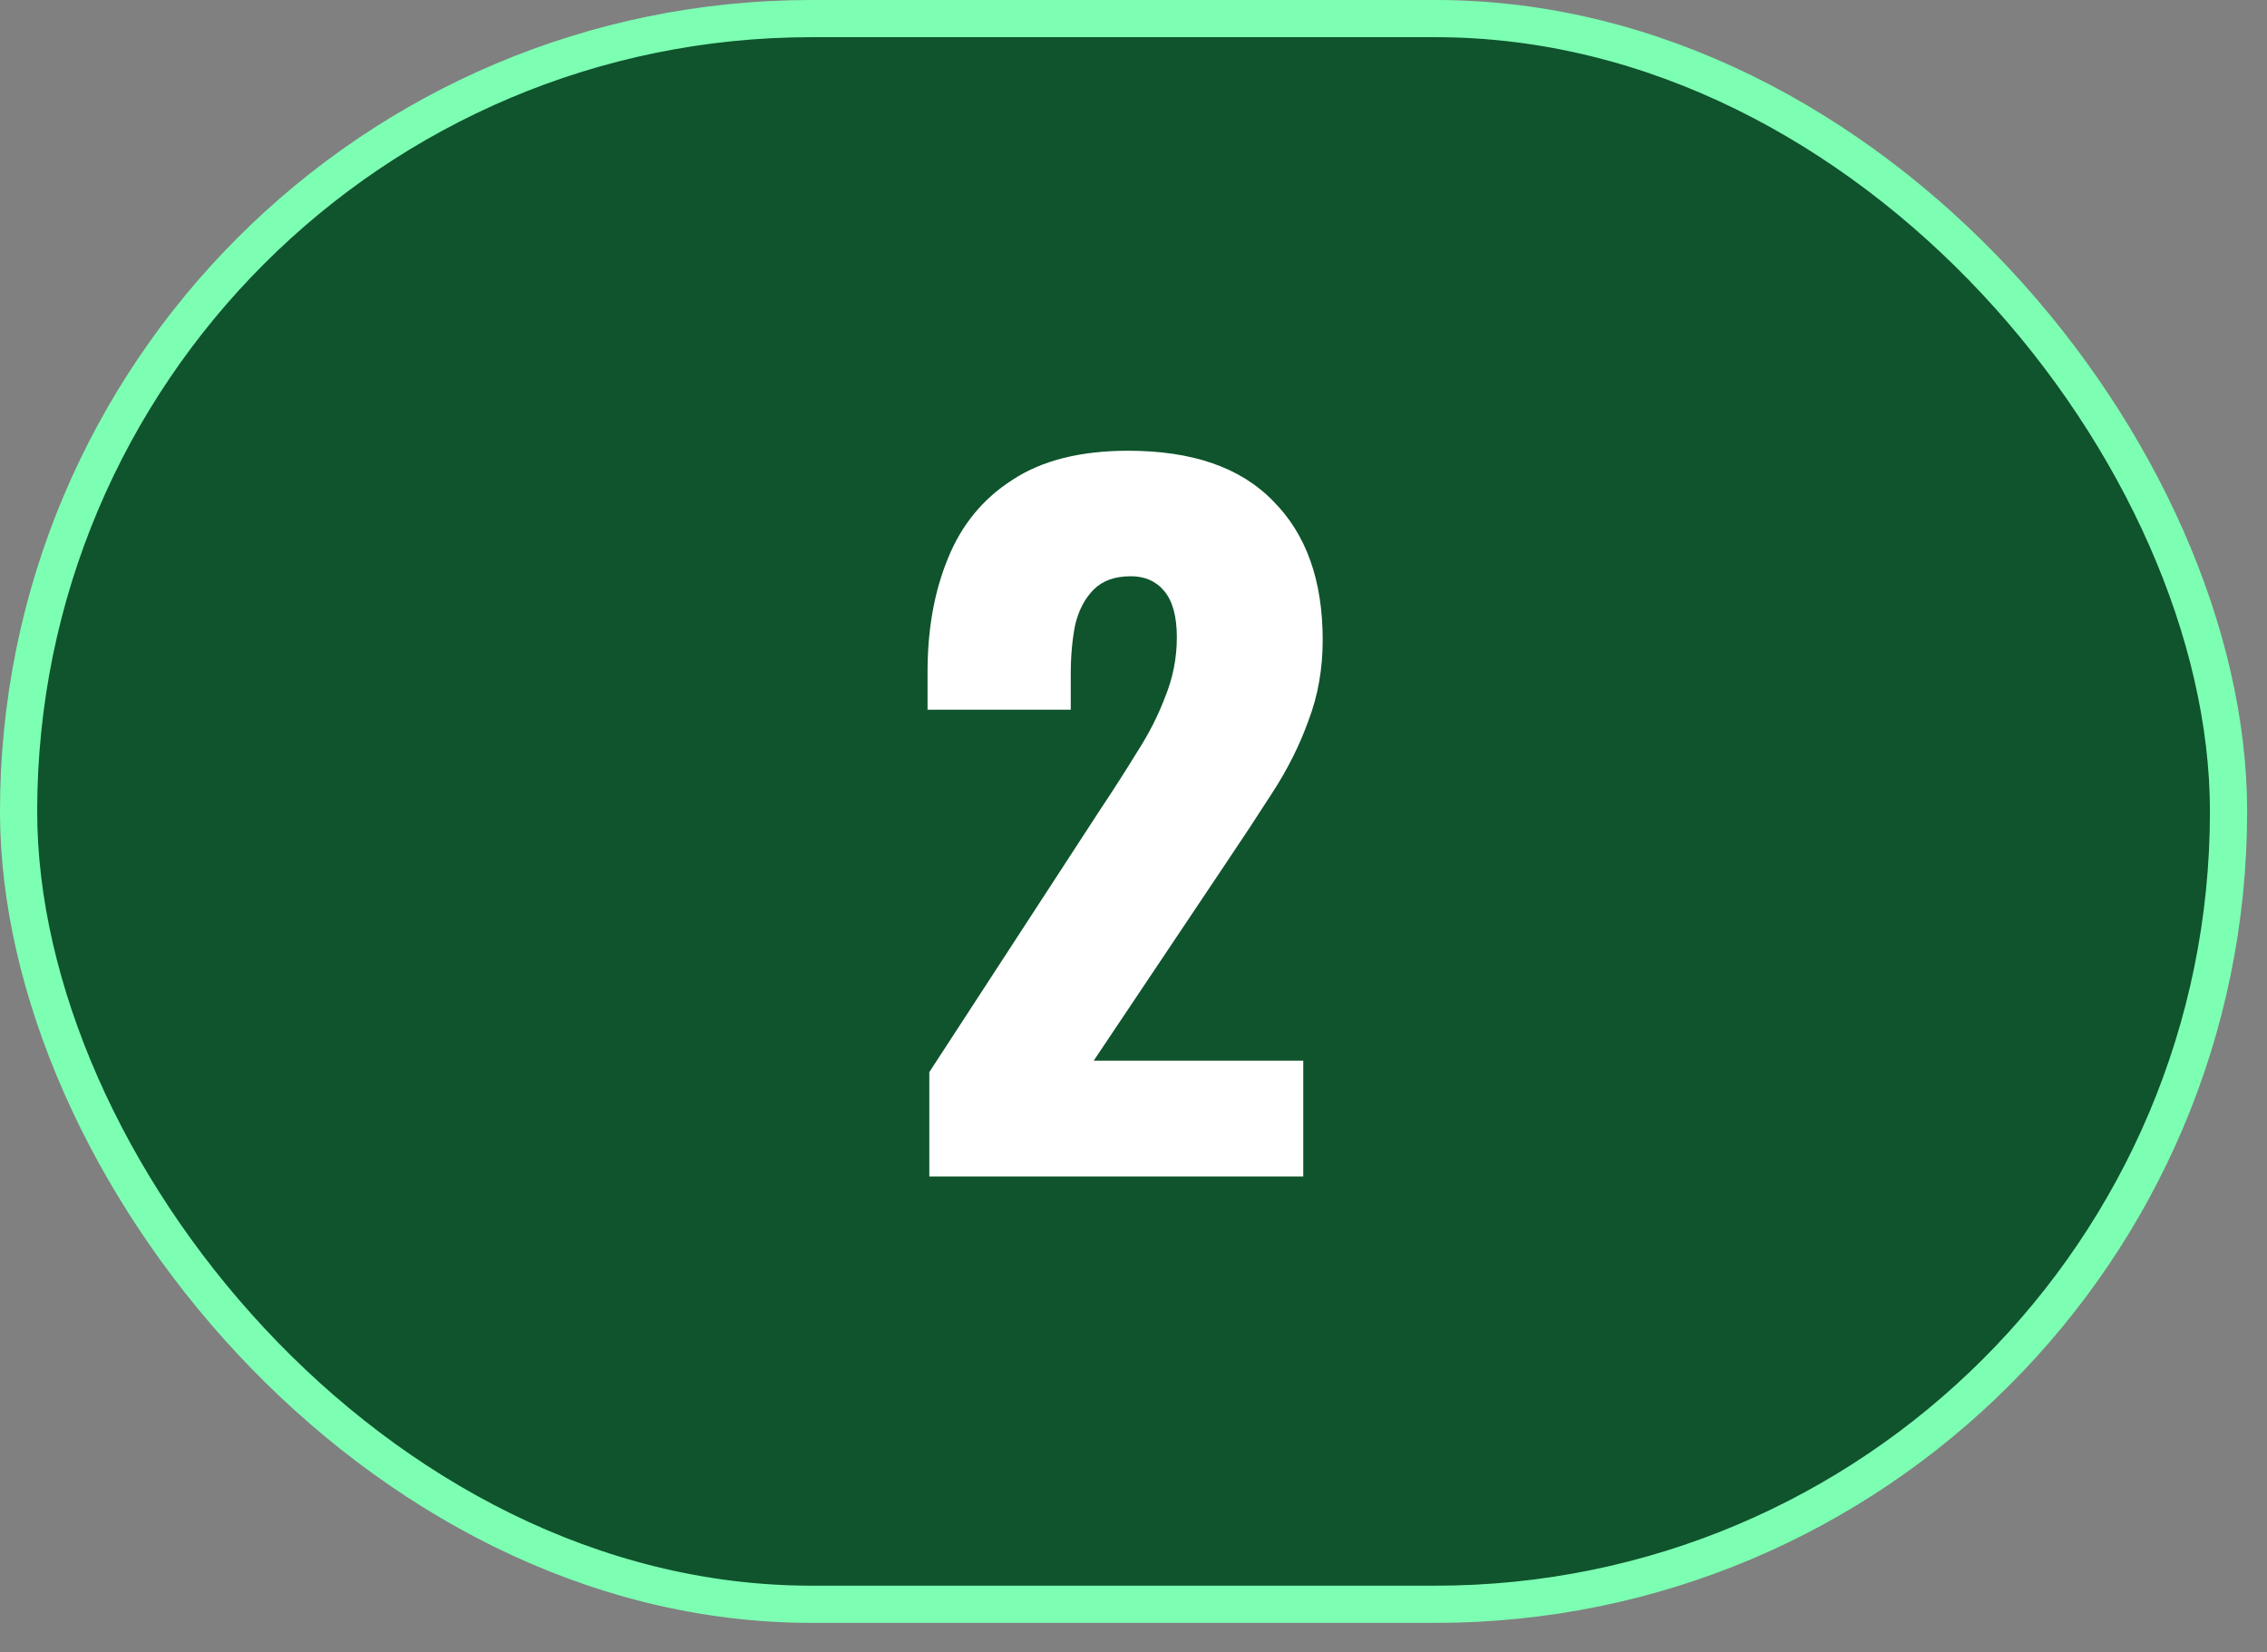
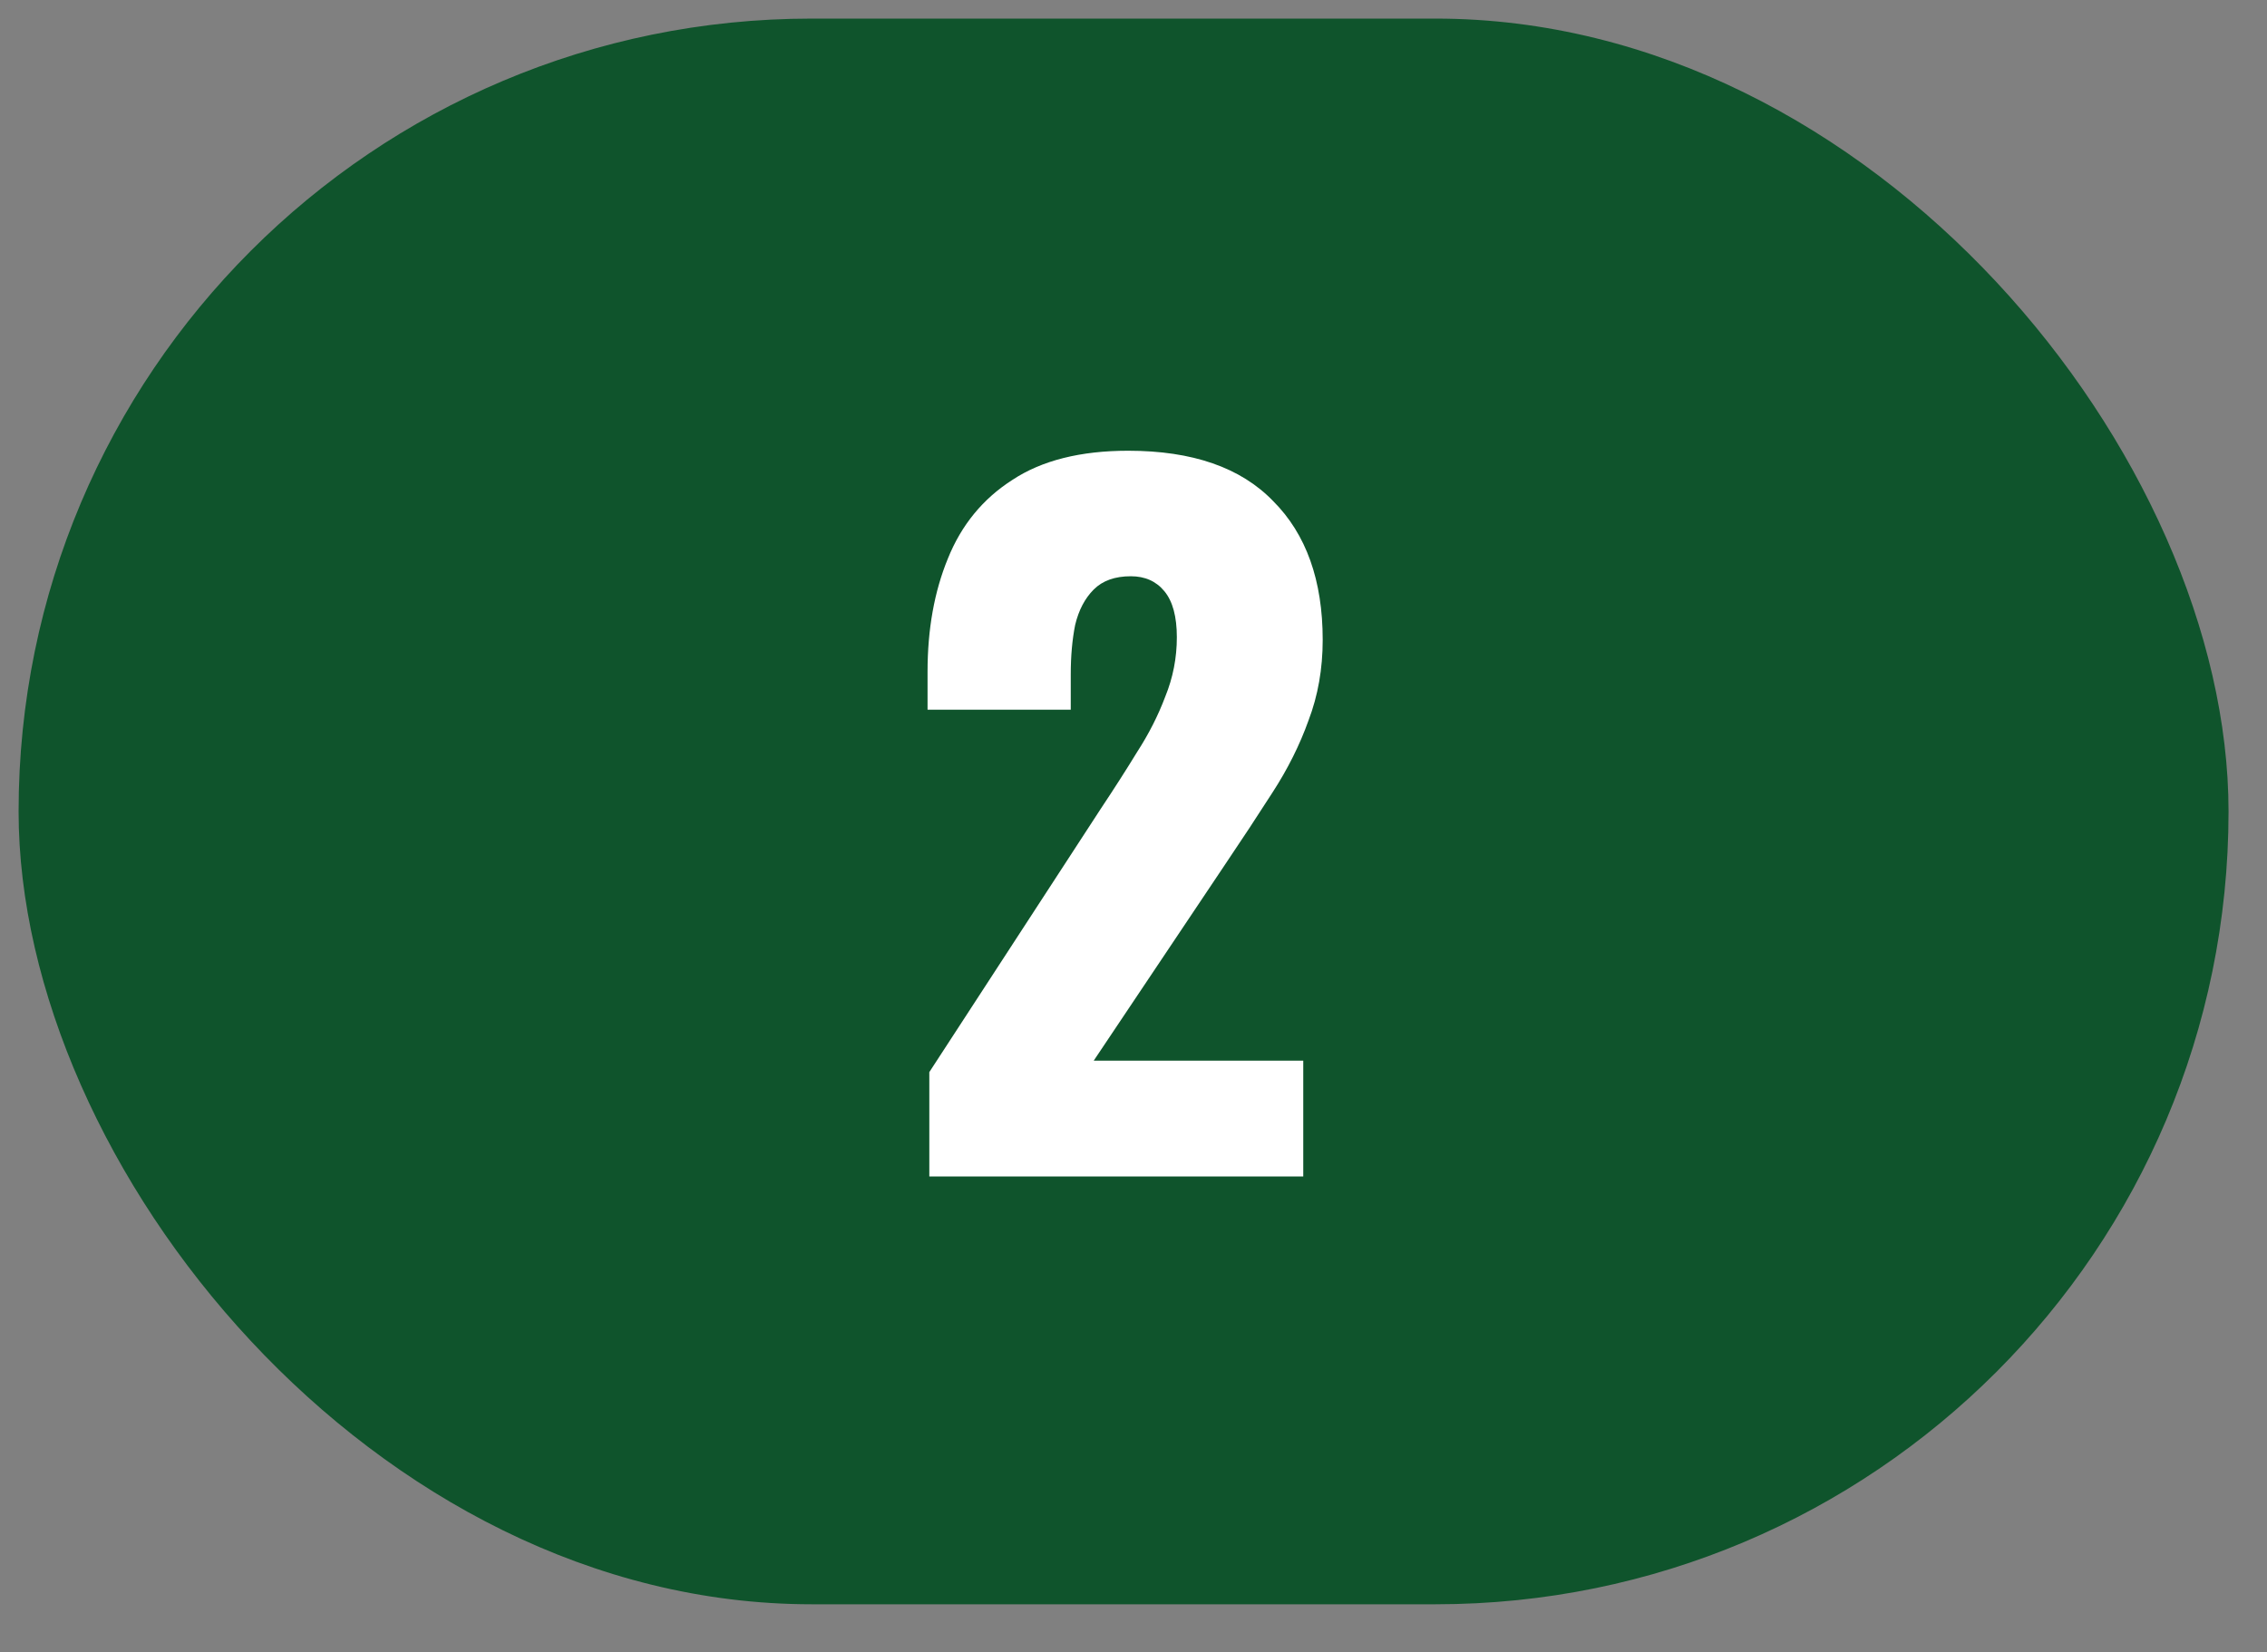
<svg xmlns="http://www.w3.org/2000/svg" width="59" height="43" viewBox="0 0 59 43" fill="none">
  <rect x="0" y="0" width="59" height="43" fill="#808080" stroke="none" />
  <rect x="0.484" y="0.484" width="57.515" height="41.273" rx="20.637" fill="#0F542C" />
-   <rect x="0.484" y="0.484" width="57.515" height="41.273" rx="20.637" stroke="#7DFFB3" stroke-width="0.968" stroke-linejoin="round" />
  <path d="M24.186 30.621V27.906L28.649 21.05C28.986 20.544 29.301 20.053 29.592 19.577C29.899 19.102 30.144 18.619 30.328 18.128C30.528 17.637 30.628 17.123 30.628 16.586C30.628 16.049 30.52 15.651 30.305 15.39C30.091 15.129 29.799 14.999 29.431 14.999C29.017 14.999 28.695 15.114 28.465 15.344C28.235 15.574 28.074 15.881 27.982 16.264C27.905 16.648 27.867 17.077 27.867 17.553V18.473H24.14V17.484C24.14 16.379 24.316 15.398 24.669 14.539C25.021 13.664 25.581 12.982 26.348 12.491C27.115 11.985 28.12 11.732 29.362 11.732C31.034 11.732 32.292 12.169 33.135 13.043C33.994 13.902 34.424 15.106 34.424 16.655C34.424 17.407 34.301 18.105 34.056 18.749C33.826 19.393 33.511 20.022 33.112 20.636C32.729 21.234 32.315 21.863 31.87 22.522L28.465 27.607H33.918V30.621H24.186Z" fill="white" />
</svg>